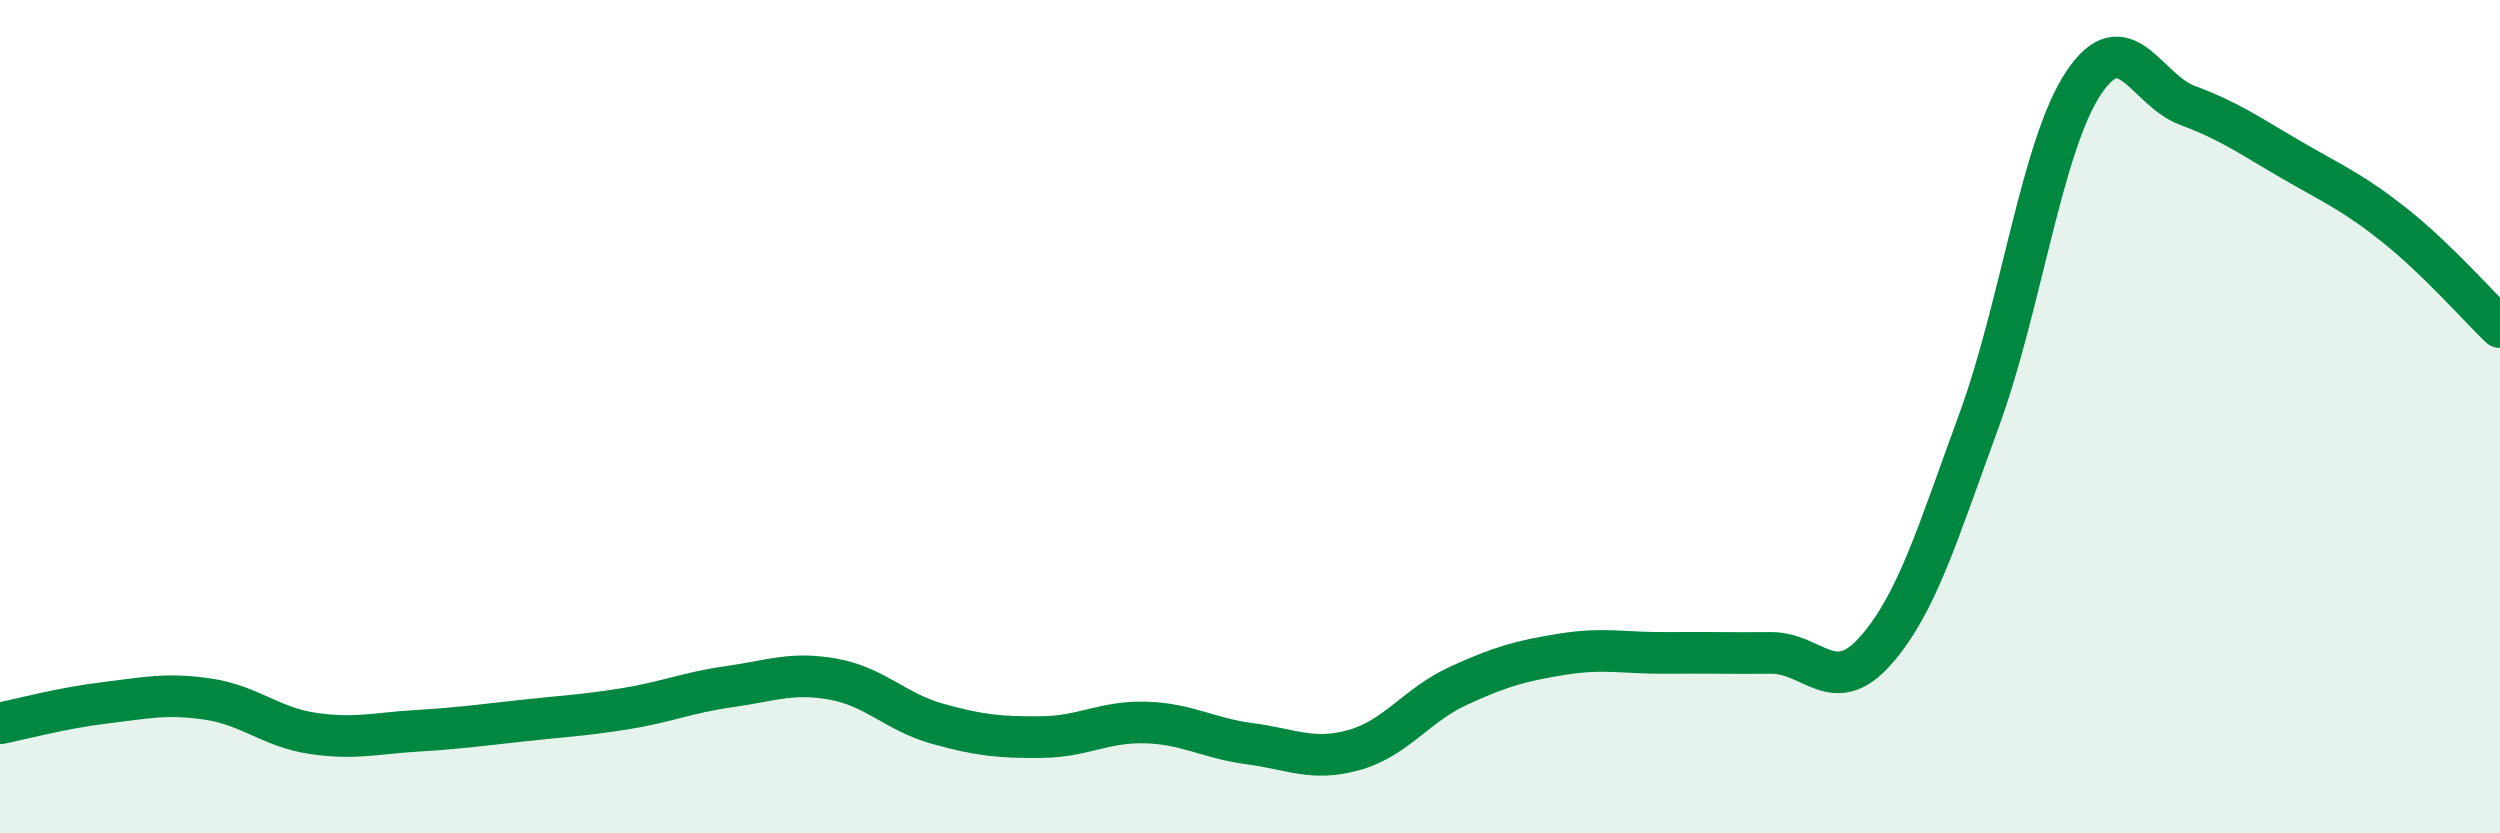
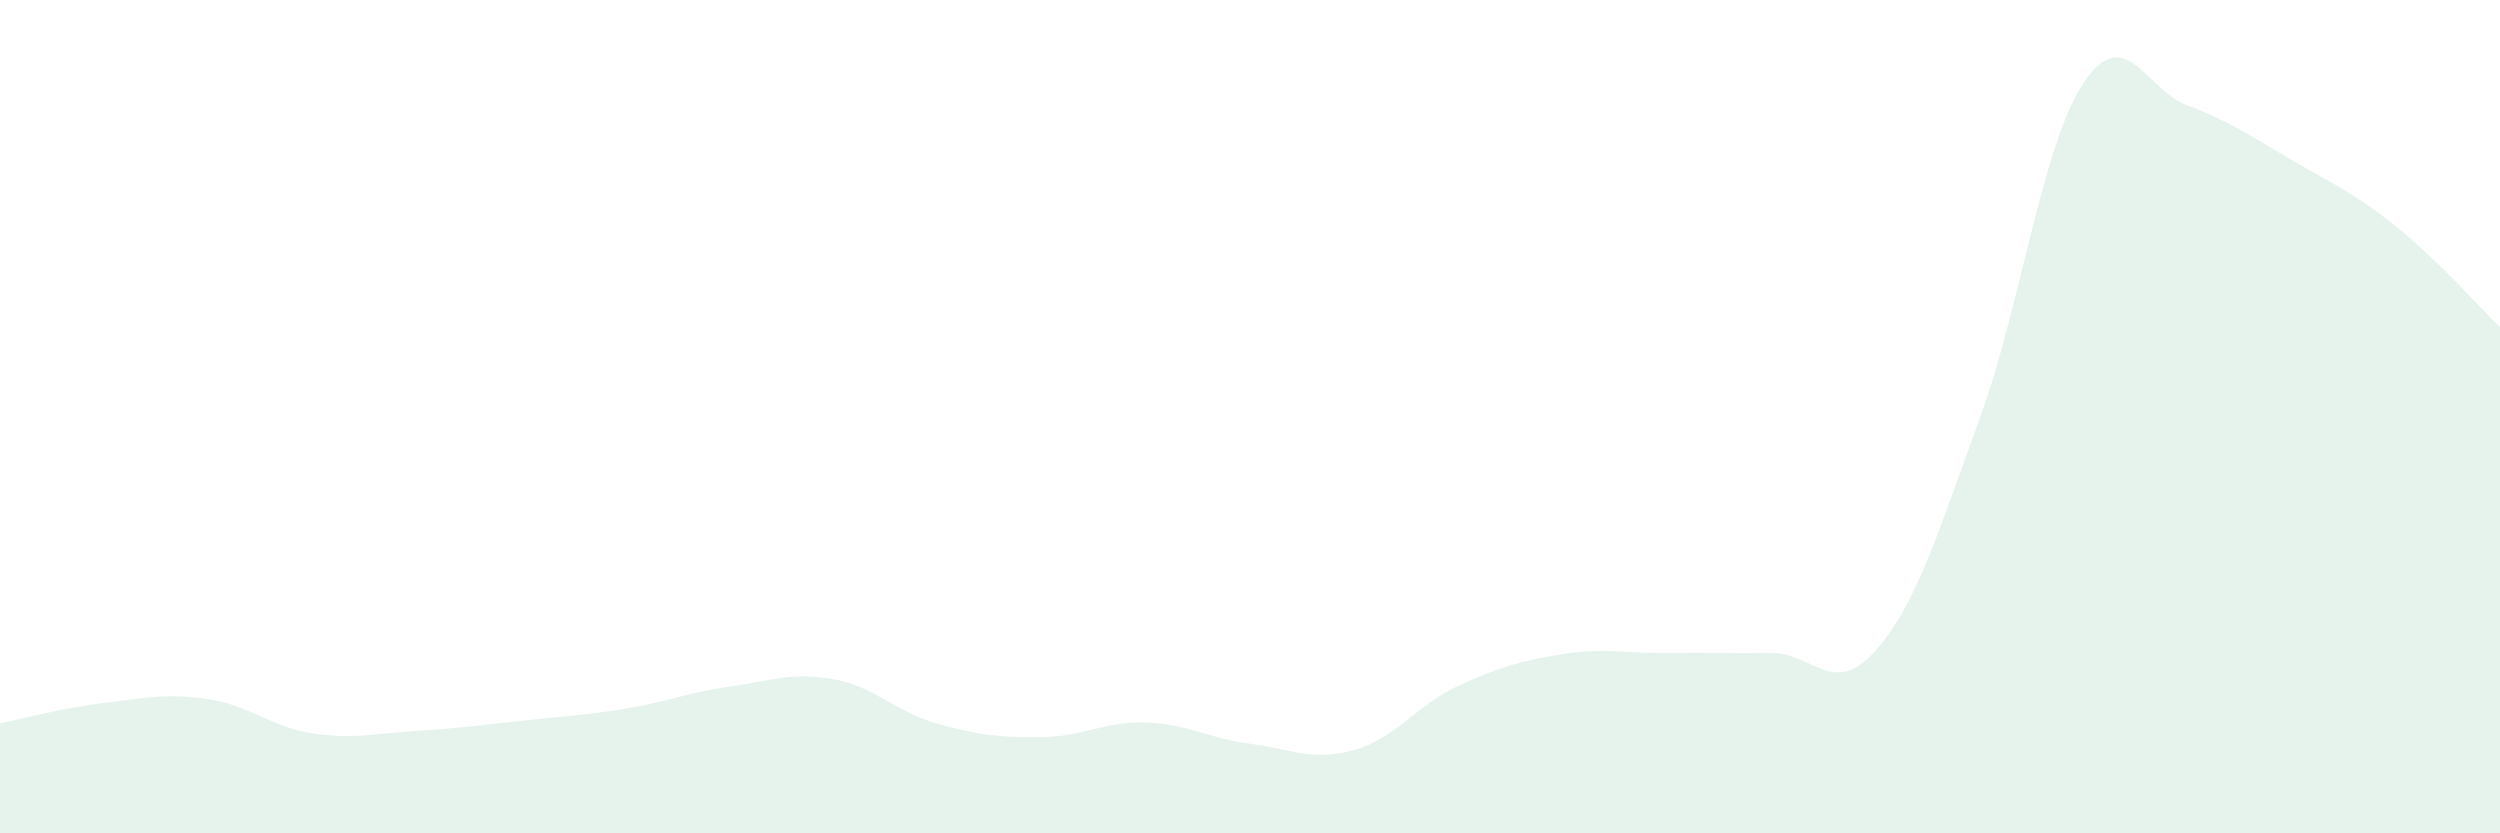
<svg xmlns="http://www.w3.org/2000/svg" width="60" height="20" viewBox="0 0 60 20">
  <path d="M 0,17.36 C 0.5,17.26 1.5,16.99 2.5,16.87 C 3.5,16.75 4,16.63 5,16.78 C 6,16.93 6.5,17.45 7.5,17.6 C 8.5,17.75 9,17.6 10,17.54 C 11,17.48 11.5,17.41 12.5,17.3 C 13.5,17.19 14,17.17 15,17.01 C 16,16.85 16.5,16.62 17.5,16.48 C 18.5,16.34 19,16.12 20,16.3 C 21,16.48 21.5,17.09 22.5,17.37 C 23.5,17.65 24,17.7 25,17.69 C 26,17.68 26.5,17.31 27.5,17.34 C 28.5,17.37 29,17.72 30,17.85 C 31,17.98 31.5,18.28 32.5,18 C 33.5,17.72 34,16.92 35,16.46 C 36,16 36.5,15.86 37.5,15.7 C 38.5,15.54 39,15.68 40,15.67 C 41,15.66 41.5,15.68 42.5,15.67 C 43.5,15.66 44,16.75 45,15.63 C 46,14.51 46.5,12.81 47.5,10.08 C 48.5,7.35 49,3.51 50,2 C 51,0.49 51.5,2.16 52.5,2.53 C 53.5,2.9 54,3.26 55,3.84 C 56,4.42 56.5,4.63 57.5,5.43 C 58.5,6.23 59.5,7.37 60,7.85L60 20L0 20Z" fill="#008740" opacity="0.1" stroke-linecap="round" stroke-linejoin="round" />
-   <path d="M 0,17.36 C 0.5,17.26 1.5,16.99 2.5,16.87 C 3.5,16.75 4,16.63 5,16.78 C 6,16.93 6.5,17.45 7.5,17.6 C 8.5,17.75 9,17.6 10,17.54 C 11,17.48 11.5,17.41 12.5,17.3 C 13.5,17.19 14,17.17 15,17.01 C 16,16.85 16.5,16.62 17.5,16.48 C 18.5,16.34 19,16.12 20,16.3 C 21,16.48 21.5,17.09 22.5,17.37 C 23.5,17.65 24,17.7 25,17.69 C 26,17.68 26.5,17.31 27.5,17.34 C 28.5,17.37 29,17.72 30,17.85 C 31,17.98 31.5,18.28 32.5,18 C 33.5,17.72 34,16.92 35,16.46 C 36,16 36.5,15.86 37.5,15.7 C 38.5,15.54 39,15.68 40,15.67 C 41,15.66 41.5,15.68 42.5,15.67 C 43.5,15.66 44,16.75 45,15.63 C 46,14.51 46.5,12.81 47.5,10.08 C 48.5,7.35 49,3.51 50,2 C 51,0.49 51.5,2.16 52.5,2.53 C 53.5,2.9 54,3.26 55,3.84 C 56,4.42 56.5,4.63 57.5,5.43 C 58.5,6.23 59.5,7.37 60,7.85" stroke="#008740" stroke-width="1" fill="none" stroke-linecap="round" stroke-linejoin="round" />
</svg>